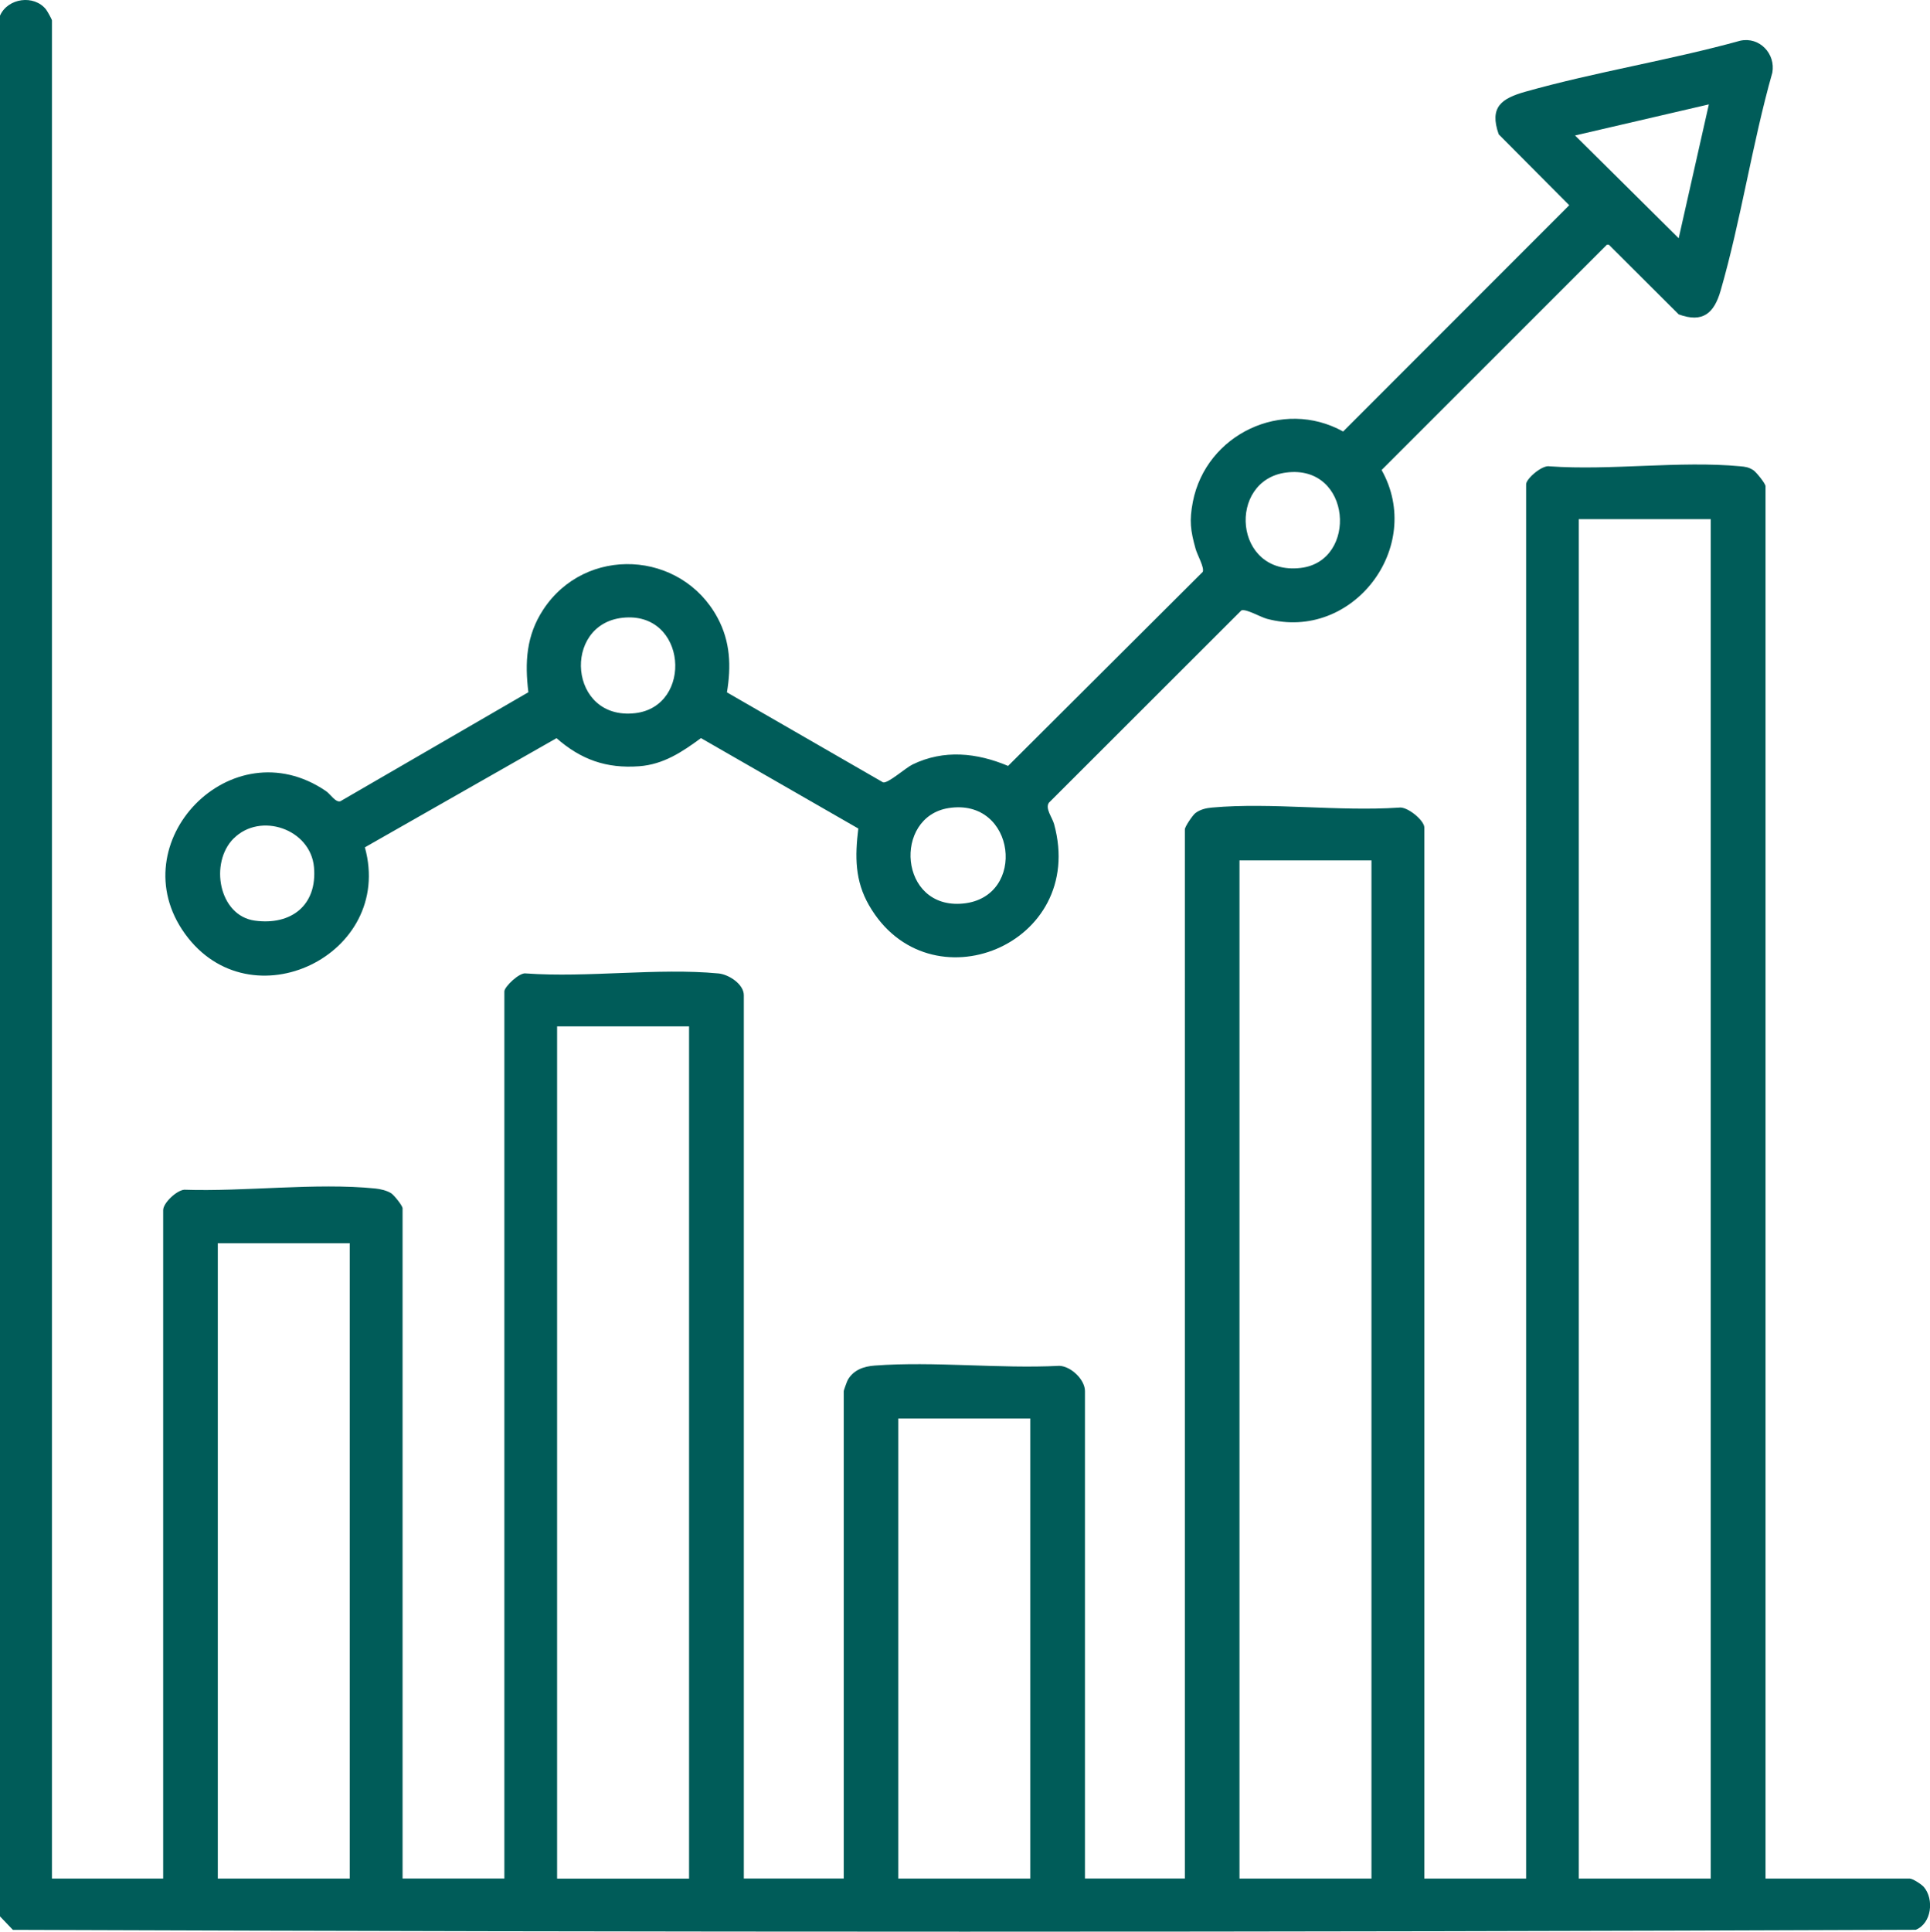
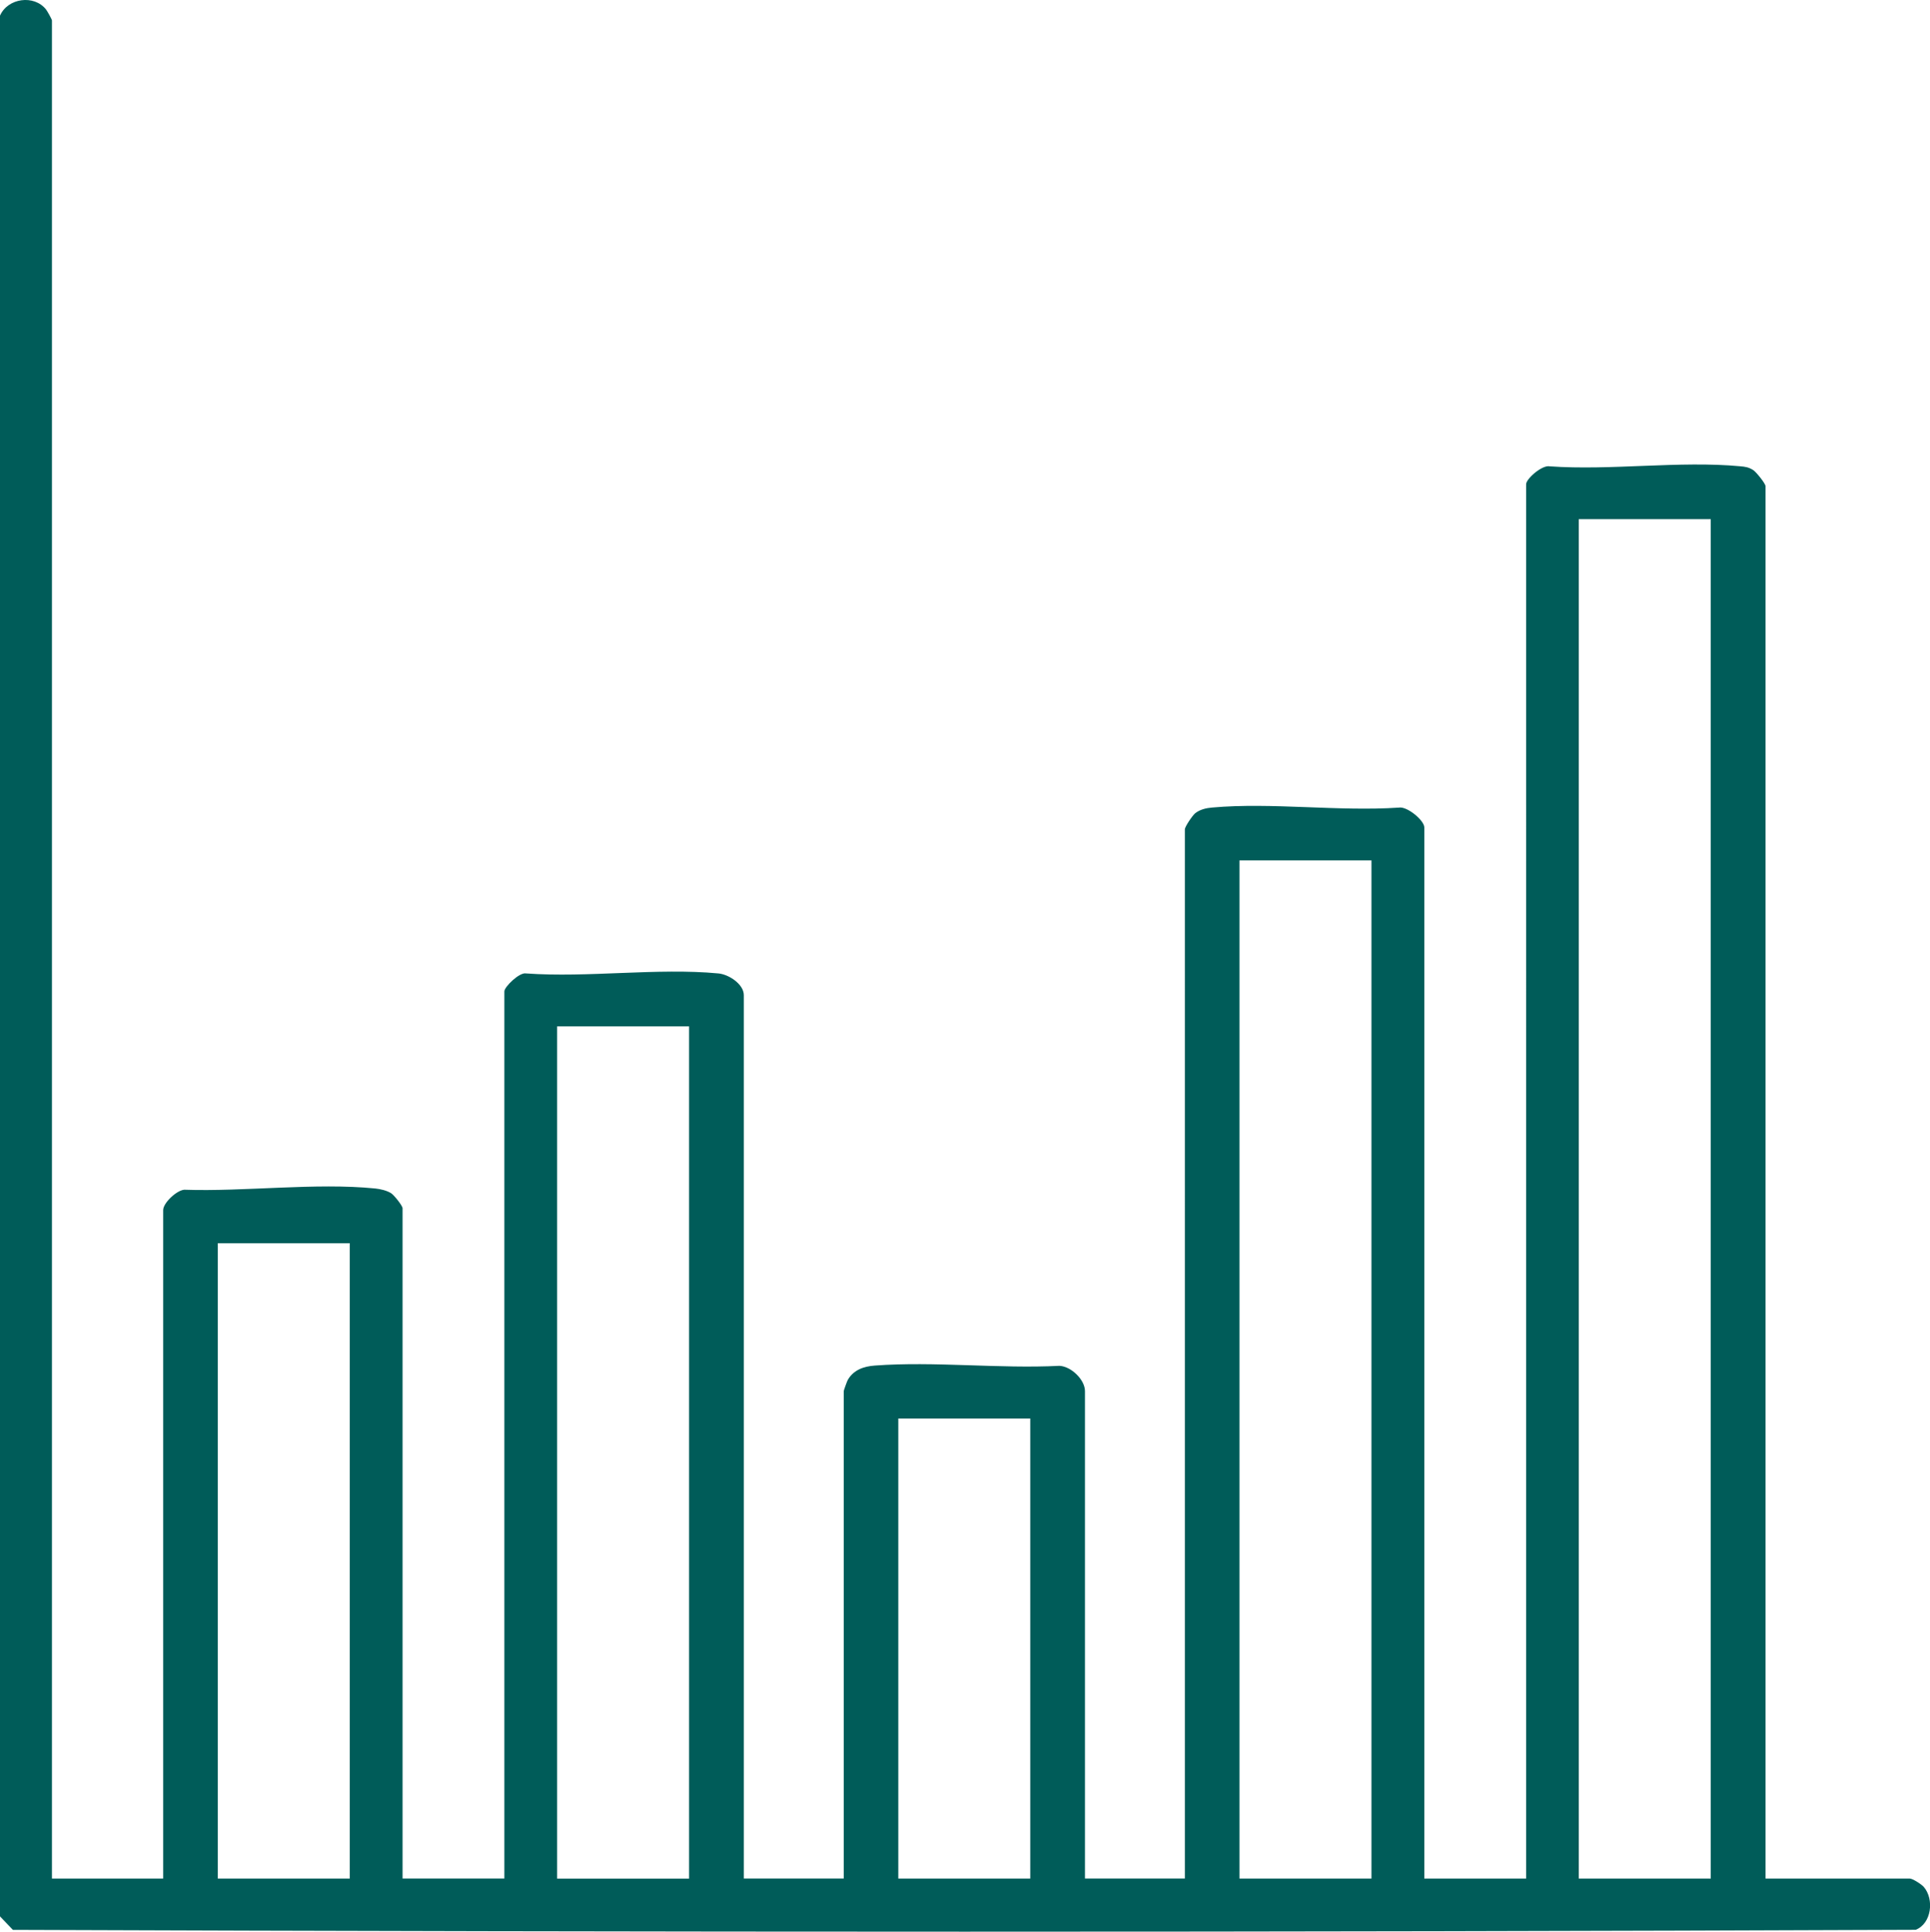
<svg xmlns="http://www.w3.org/2000/svg" id="Layer_2" viewBox="0 0 294.99 295.19">
  <defs>
    <style>.cls-1{fill:#005c59;}</style>
  </defs>
  <g id="Layer_1-2">
    <path class="cls-1" d="M7.94,287.06h17v-102.14c0-1.1,2.04-3.02,3.22-3.12,9.24.32,20.08-1.1,29.19-.19.78.08,1.78.31,2.44.73.44.28,1.74,1.91,1.74,2.29v102.42h15.56v-135.56c0-.69,2.31-2.95,3.31-2.74,9.45.68,20.1-.88,29.41,0,1.6.15,3.88,1.65,3.88,3.32v134.98h15.27v-74.48c0-.1.5-1.49.61-1.69.88-1.55,2.45-2.09,4.13-2.21,9.09-.68,19.04.51,28.22.04,1.79.07,3.91,2.12,3.91,3.86v74.48h15.27V126.73c0-.41,1.17-2.13,1.58-2.46.74-.58,1.67-.79,2.59-.87,9.08-.81,19.33.63,28.54.01,1.26-.23,3.89,1.96,3.89,3.03v160.62h15.56V74c0-.85,2.47-2.99,3.6-2.74,9.36.66,19.9-.87,29.11-.01.8.07,1.31.14,2.01.59.44.28,1.87,2.05,1.87,2.45v212.77h22.04c.44,0,1.8.87,2.16,1.29,1.59,1.87,1.2,5.56-1.24,6.54-96.87.39-193.95.37-290.84.01L0,292.84V2.39C1.2-.32,5.21-.85,7.03,1.44c.19.24.91,1.51.91,1.69v283.93ZM261.48,79.33h-20.17v207.73h20.17V79.33ZM209.62,131.48h-20.17v155.58h20.17v-155.58ZM105.32,156.84h-20.17v130.23h20.17v-130.23ZM53.46,189.97h-20.17v97.09h20.17v-97.09ZM157.47,216.76h-20.17v70.3h20.17v-70.3Z" />
-     <path class="cls-1" d="M131.21,126.62l-24.07-13.83c-2.88,2.12-5.72,4.02-9.44,4.3-5.03.37-8.89-1.01-12.64-4.29l-29.29,16.68c4.54,16.45-17.5,27.07-27.5,13.21s7.06-31.67,21.53-21.82c.72.49,1.46,1.78,2.22,1.57l28.74-16.66c-.56-4.57-.32-8.66,2.25-12.59,6.45-9.88,21.12-9.11,26.67,1.22,1.96,3.65,2.09,7.4,1.43,11.39l23.86,13.75c.75.21,3.42-2.2,4.51-2.73,4.79-2.32,9.82-1.79,14.6.22l29.75-29.65c.29-.65-.83-2.58-1.09-3.52-.78-2.8-.98-4.28-.42-7.19,2.02-10.32,13.69-15.89,22.97-10.74l34.56-34.58-10.78-10.83c-1.48-4.21.46-5.49,4.09-6.52,10.71-3.02,22.07-4.81,32.83-7.79,2.95-.64,5.43,2,4.9,4.89-3.08,10.87-4.78,22.49-7.9,33.3-.99,3.43-2.7,4.99-6.41,3.63l-10.68-10.65h-.29l-34.44,34.43c6.62,11.8-4.46,26.25-17.53,22.74-1.01-.27-3.23-1.58-3.91-1.28l-29.42,29.39c-.59.89.52,2.24.8,3.26,5.08,18.48-19.15,28.24-28.27,12.43-2.19-3.79-2.17-7.49-1.65-11.75ZM261.19,15.95l-20.45,4.75,15.84,15.7,4.61-20.45ZM196.58,72.21c-9.04,1.17-8.07,15.76,2.2,14.58,8.83-1.01,7.84-15.89-2.2-14.58ZM95.17,94.4c-9.29,1-8.25,15.74,1.9,14.58,8.95-1.03,7.95-15.64-1.9-14.58ZM145,123.48c-8.54,1.34-7.61,15.55,2.21,14.59s8.07-16.2-2.21-14.59ZM35.7,128.13c-3.7,3.71-2.28,11.79,3.24,12.55s9.58-2.31,9.05-8.18c-.53-5.82-8.19-8.46-12.28-4.37Z" />
  </g>
</svg>